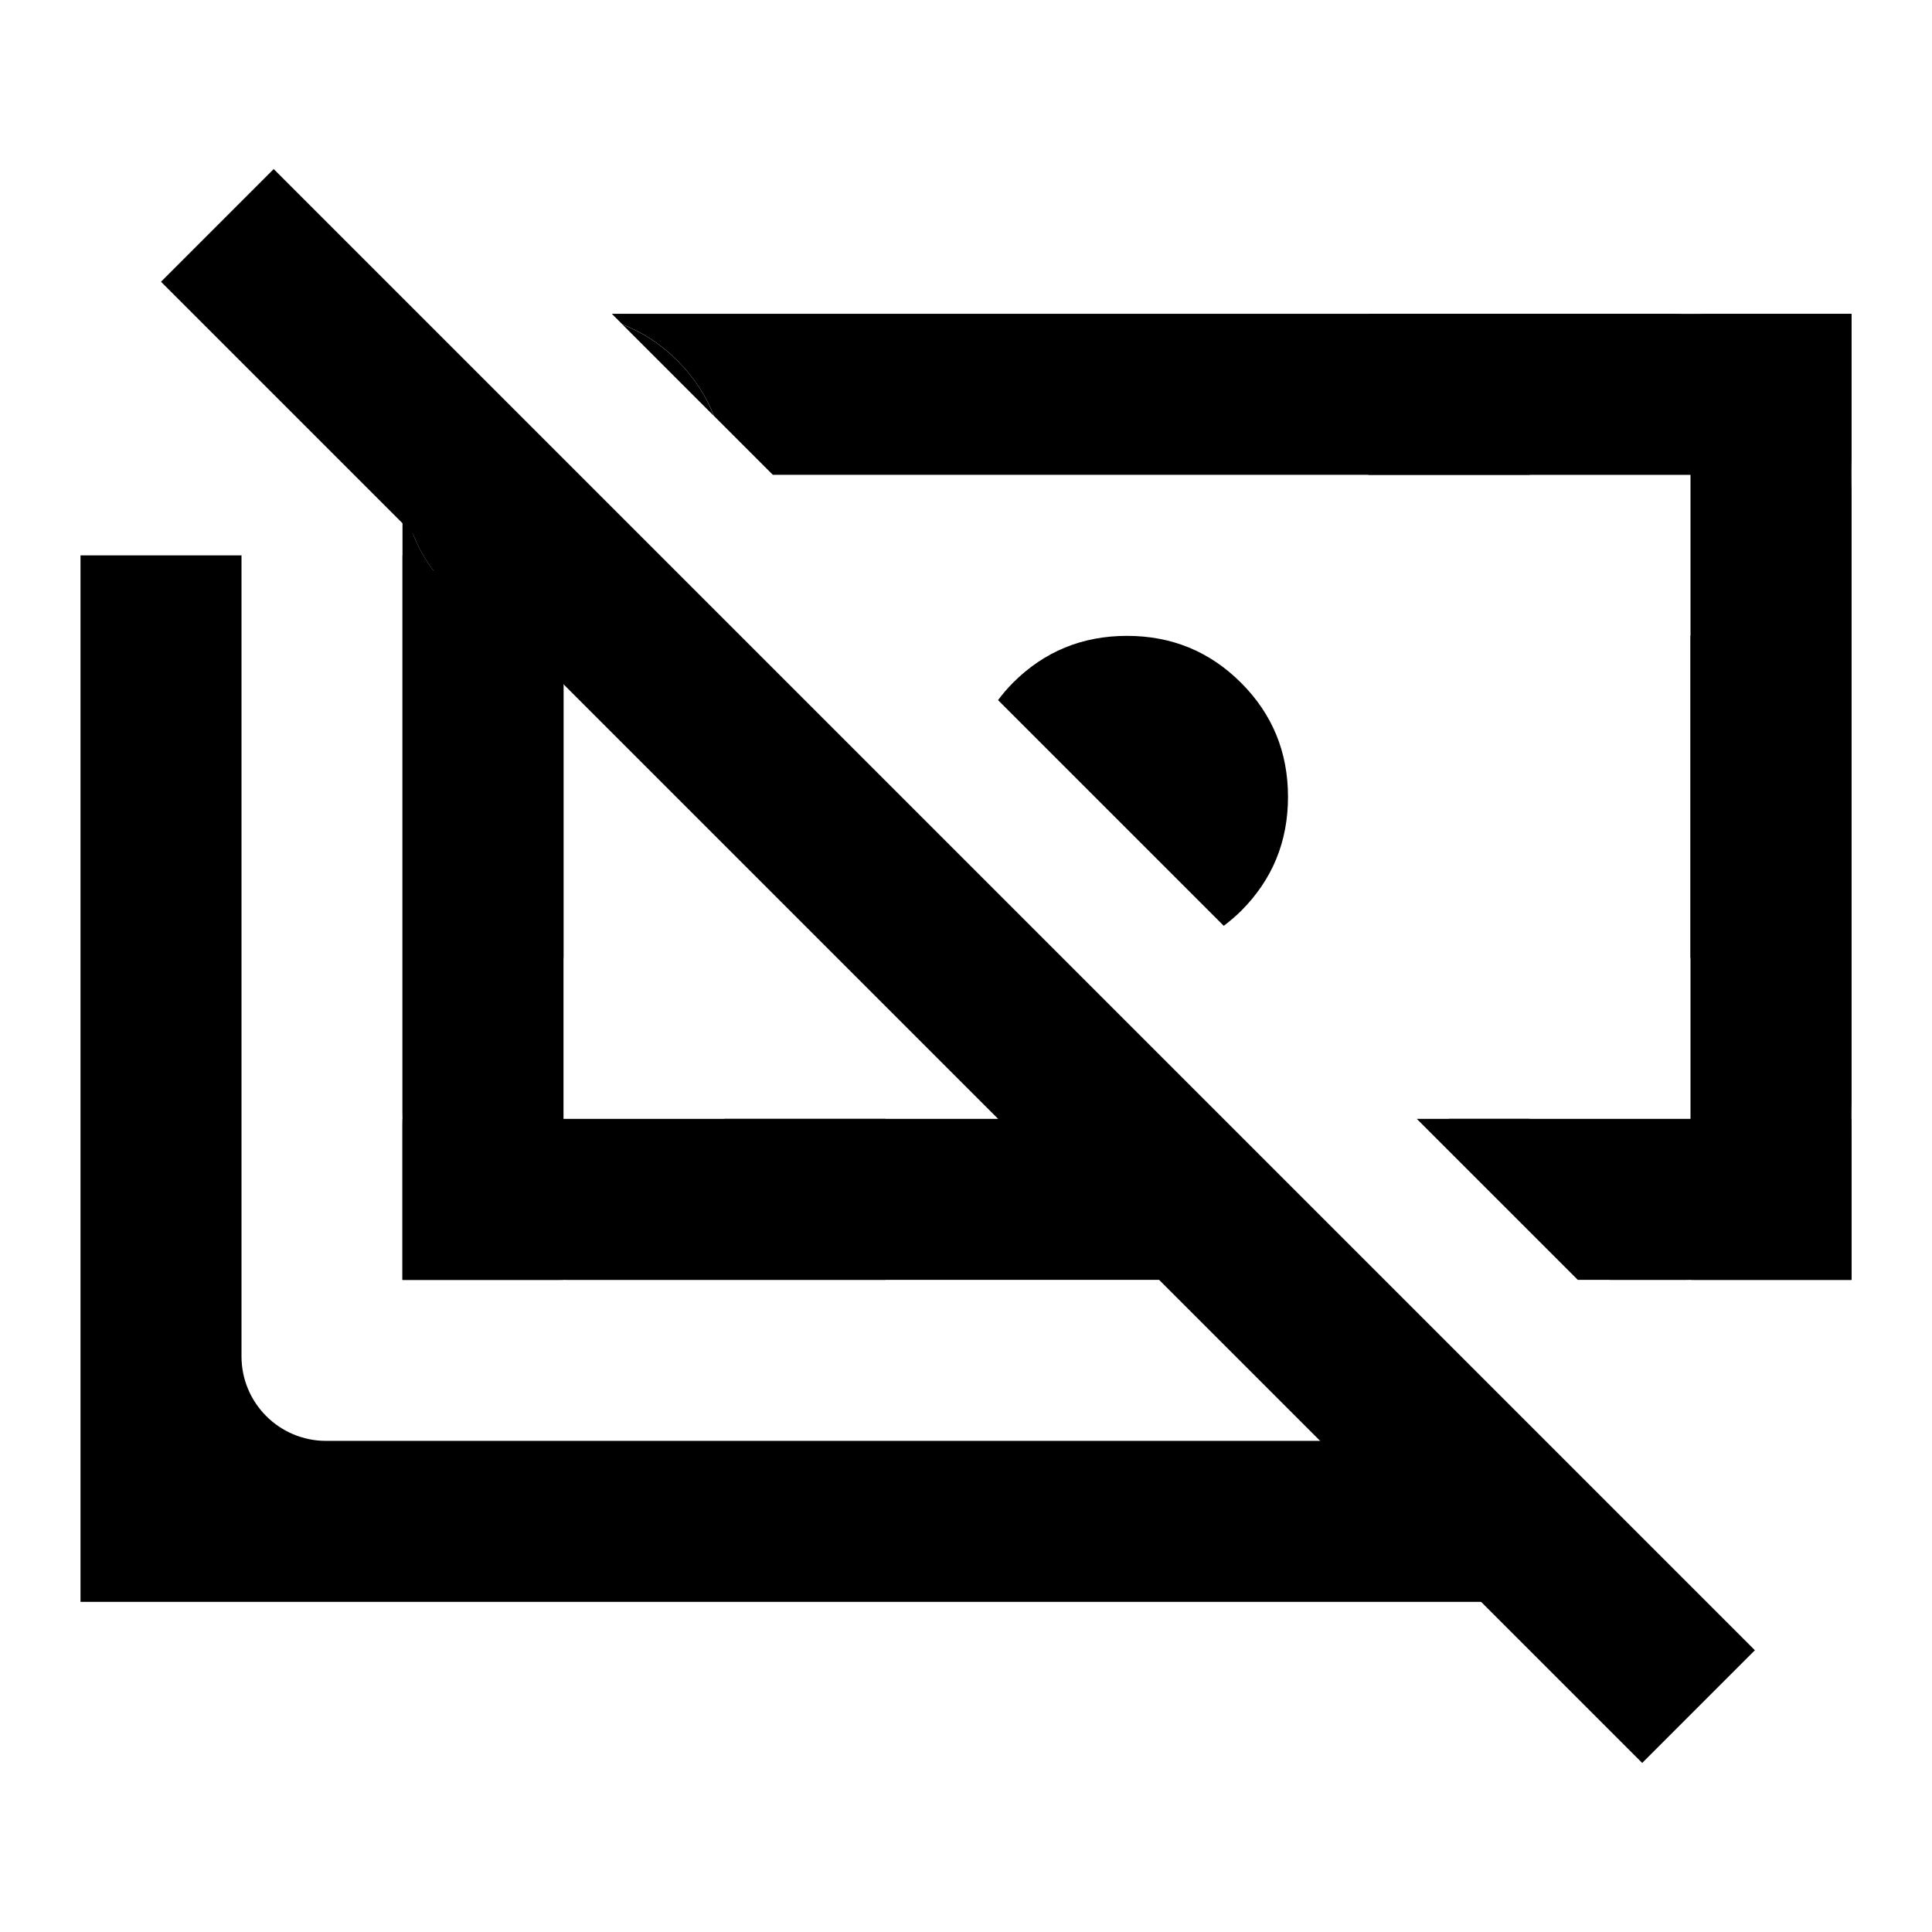
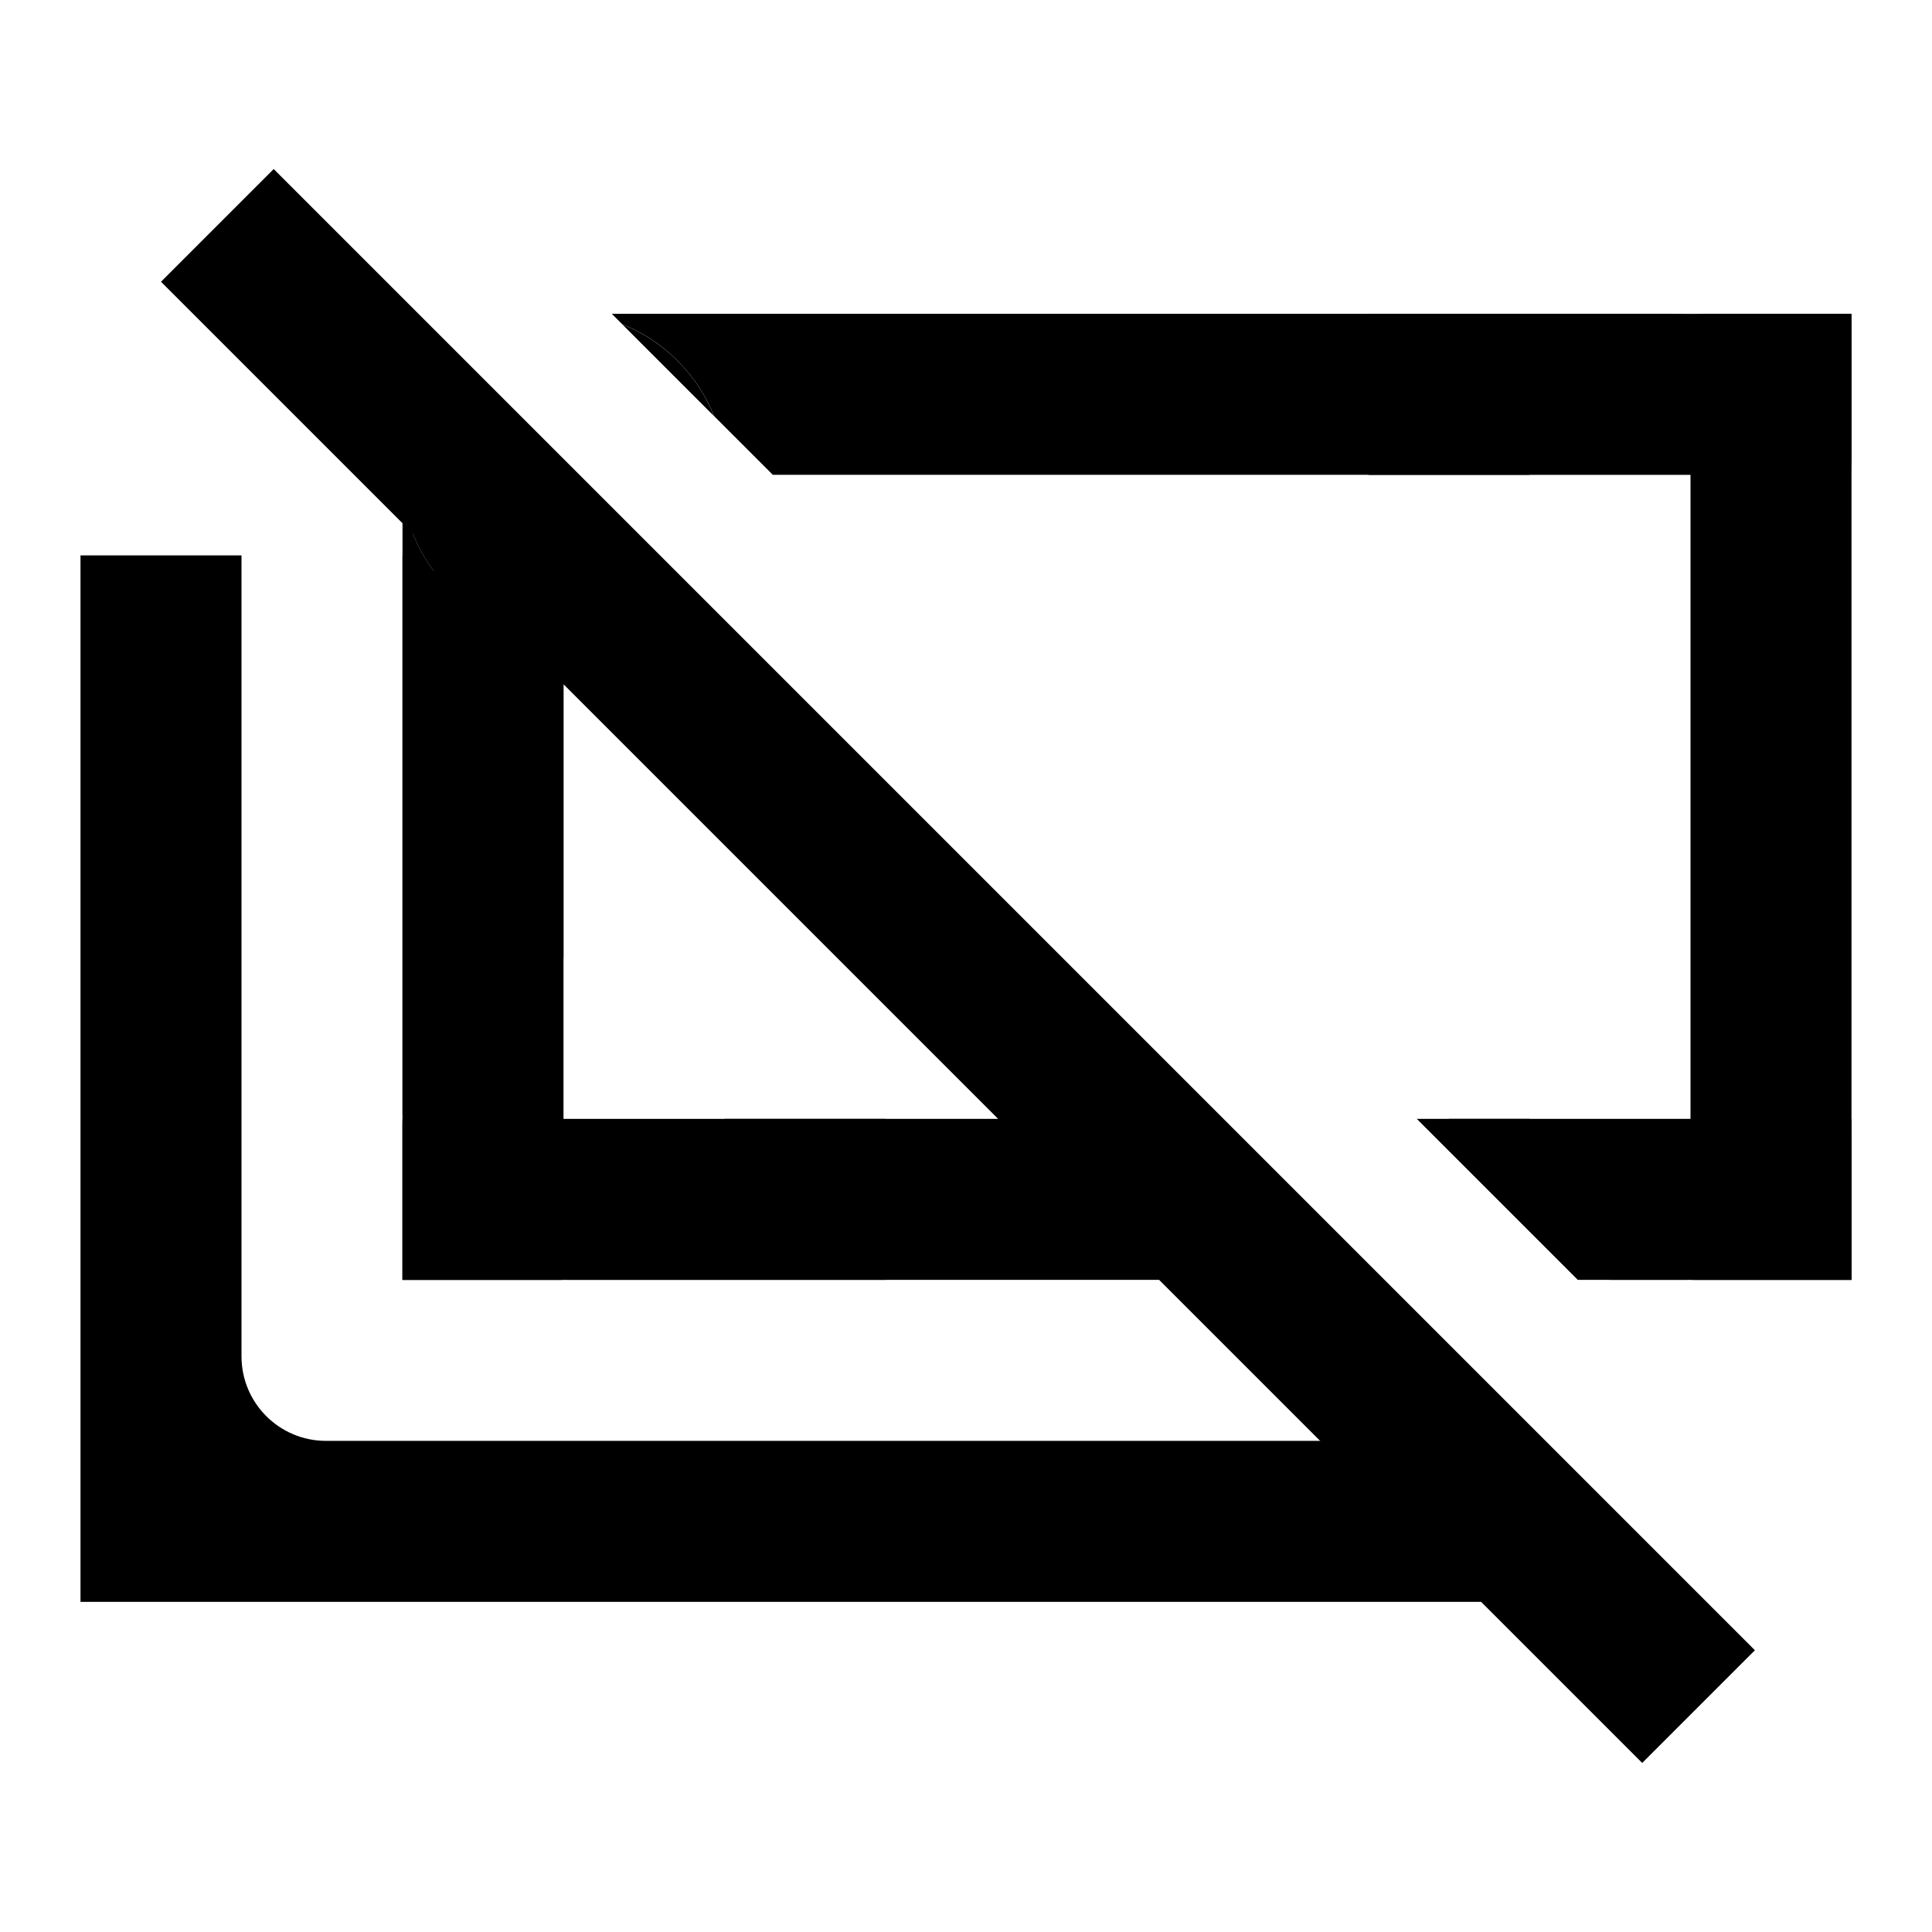
<svg xmlns="http://www.w3.org/2000/svg" width="24" height="24" viewBox="0 0 24 24" fill="none">
  <g clip-path="url(#clip0_3009_38207)">
    <path d="M4.05 17.899C3.47 17.899 3 17.429 3 16.849V6.899H1V19.899H20V19.099L18.8 17.899H4.05Z" fill="black" />
    <path d="M21 3.899C21.556 3.899 22.028 4.093 22.417 4.482C22.806 4.871 23 5.343 23 5.899V3.899H21Z" fill="black" />
-     <path d="M21 7.899V11.899C21.556 11.899 22.028 12.093 22.417 12.482C22.806 12.871 23 13.343 23 13.899V5.899C23 6.455 22.806 6.927 22.417 7.316C22.028 7.705 21.556 7.899 21 7.899Z" fill="black" />
    <path d="M8.417 4.482C8.622 4.687 8.771 4.915 8.868 5.166L9.6 5.898H19C19 5.342 19.194 4.87 19.583 4.481C19.972 4.092 20.444 3.898 21 3.898H7.6L7.732 4.03C7.983 4.127 8.212 4.276 8.416 4.481L8.417 4.482Z" fill="black" />
    <path d="M21 15.899C20.444 15.899 19.972 15.705 19.583 15.316C19.194 14.927 19 14.455 19 13.899H17.6L19.6 15.899H23V13.899C23 14.455 22.806 14.927 22.417 15.316C22.028 15.705 21.556 15.899 21 15.899Z" fill="black" />
    <path d="M9 13.899C9 14.455 8.806 14.927 8.417 15.316C8.028 15.705 7.556 15.899 7 15.899C6.444 15.899 5.972 15.705 5.583 15.316C5.194 14.927 5 14.455 5 13.899V15.899H16.8L14.8 13.899H9Z" fill="black" />
    <path d="M7 11.899V7.899C6.444 7.899 5.972 7.705 5.583 7.316C5.194 6.927 5 6.455 5 5.899V13.899C5 13.343 5.194 12.871 5.583 12.482C5.972 12.093 6.444 11.899 7 11.899Z" fill="black" />
    <path d="M5 4.1V5.9C5 5.393 5.164 4.956 5.488 4.588L5 4.1Z" fill="black" />
-     <path d="M16 9.899C16 9.343 15.806 8.871 15.417 8.482C15.028 8.093 14.556 7.899 14 7.899C13.444 7.899 12.972 8.093 12.583 8.482C12.514 8.551 12.454 8.623 12.398 8.697L15.202 11.501C15.276 11.444 15.348 11.384 15.417 11.316C15.806 10.927 16 10.455 16 9.899Z" fill="black" />
    <path d="M7.732 4.031L8.867 5.166C8.77 4.915 8.621 4.686 8.416 4.482C8.211 4.277 7.983 4.128 7.732 4.031Z" fill="black" />
    <path d="M7 7.9C7.507 7.9 7.944 7.736 8.312 7.412L5.488 4.588C5.164 4.956 5 5.393 5 5.9C5 6.456 5.194 6.928 5.583 7.317C5.972 7.706 6.444 7.9 7 7.9Z" fill="black" />
    <path d="M3.4 2.1L2 3.5L20.4 21.9L21.8 20.5L3.4 2.1Z" fill="black" />
    <path d="M7 7.899V15.899H5V6.899" fill="black" />
    <path d="M11 13.899H5V15.899H11V13.899Z" fill="black" />
    <path d="M17 3.899H23V15.899H21V5.899H17V3.899Z" fill="black" />
    <path d="M18 13.899H23V15.899H20L18 13.899Z" fill="black" />
  </g>
  <defs>
    <clipPath id="clip0_3009_38207">
      <rect width="22" height="19.8" fill="white" transform="translate(1 2.1)" />
    </clipPath>
  </defs>
</svg>